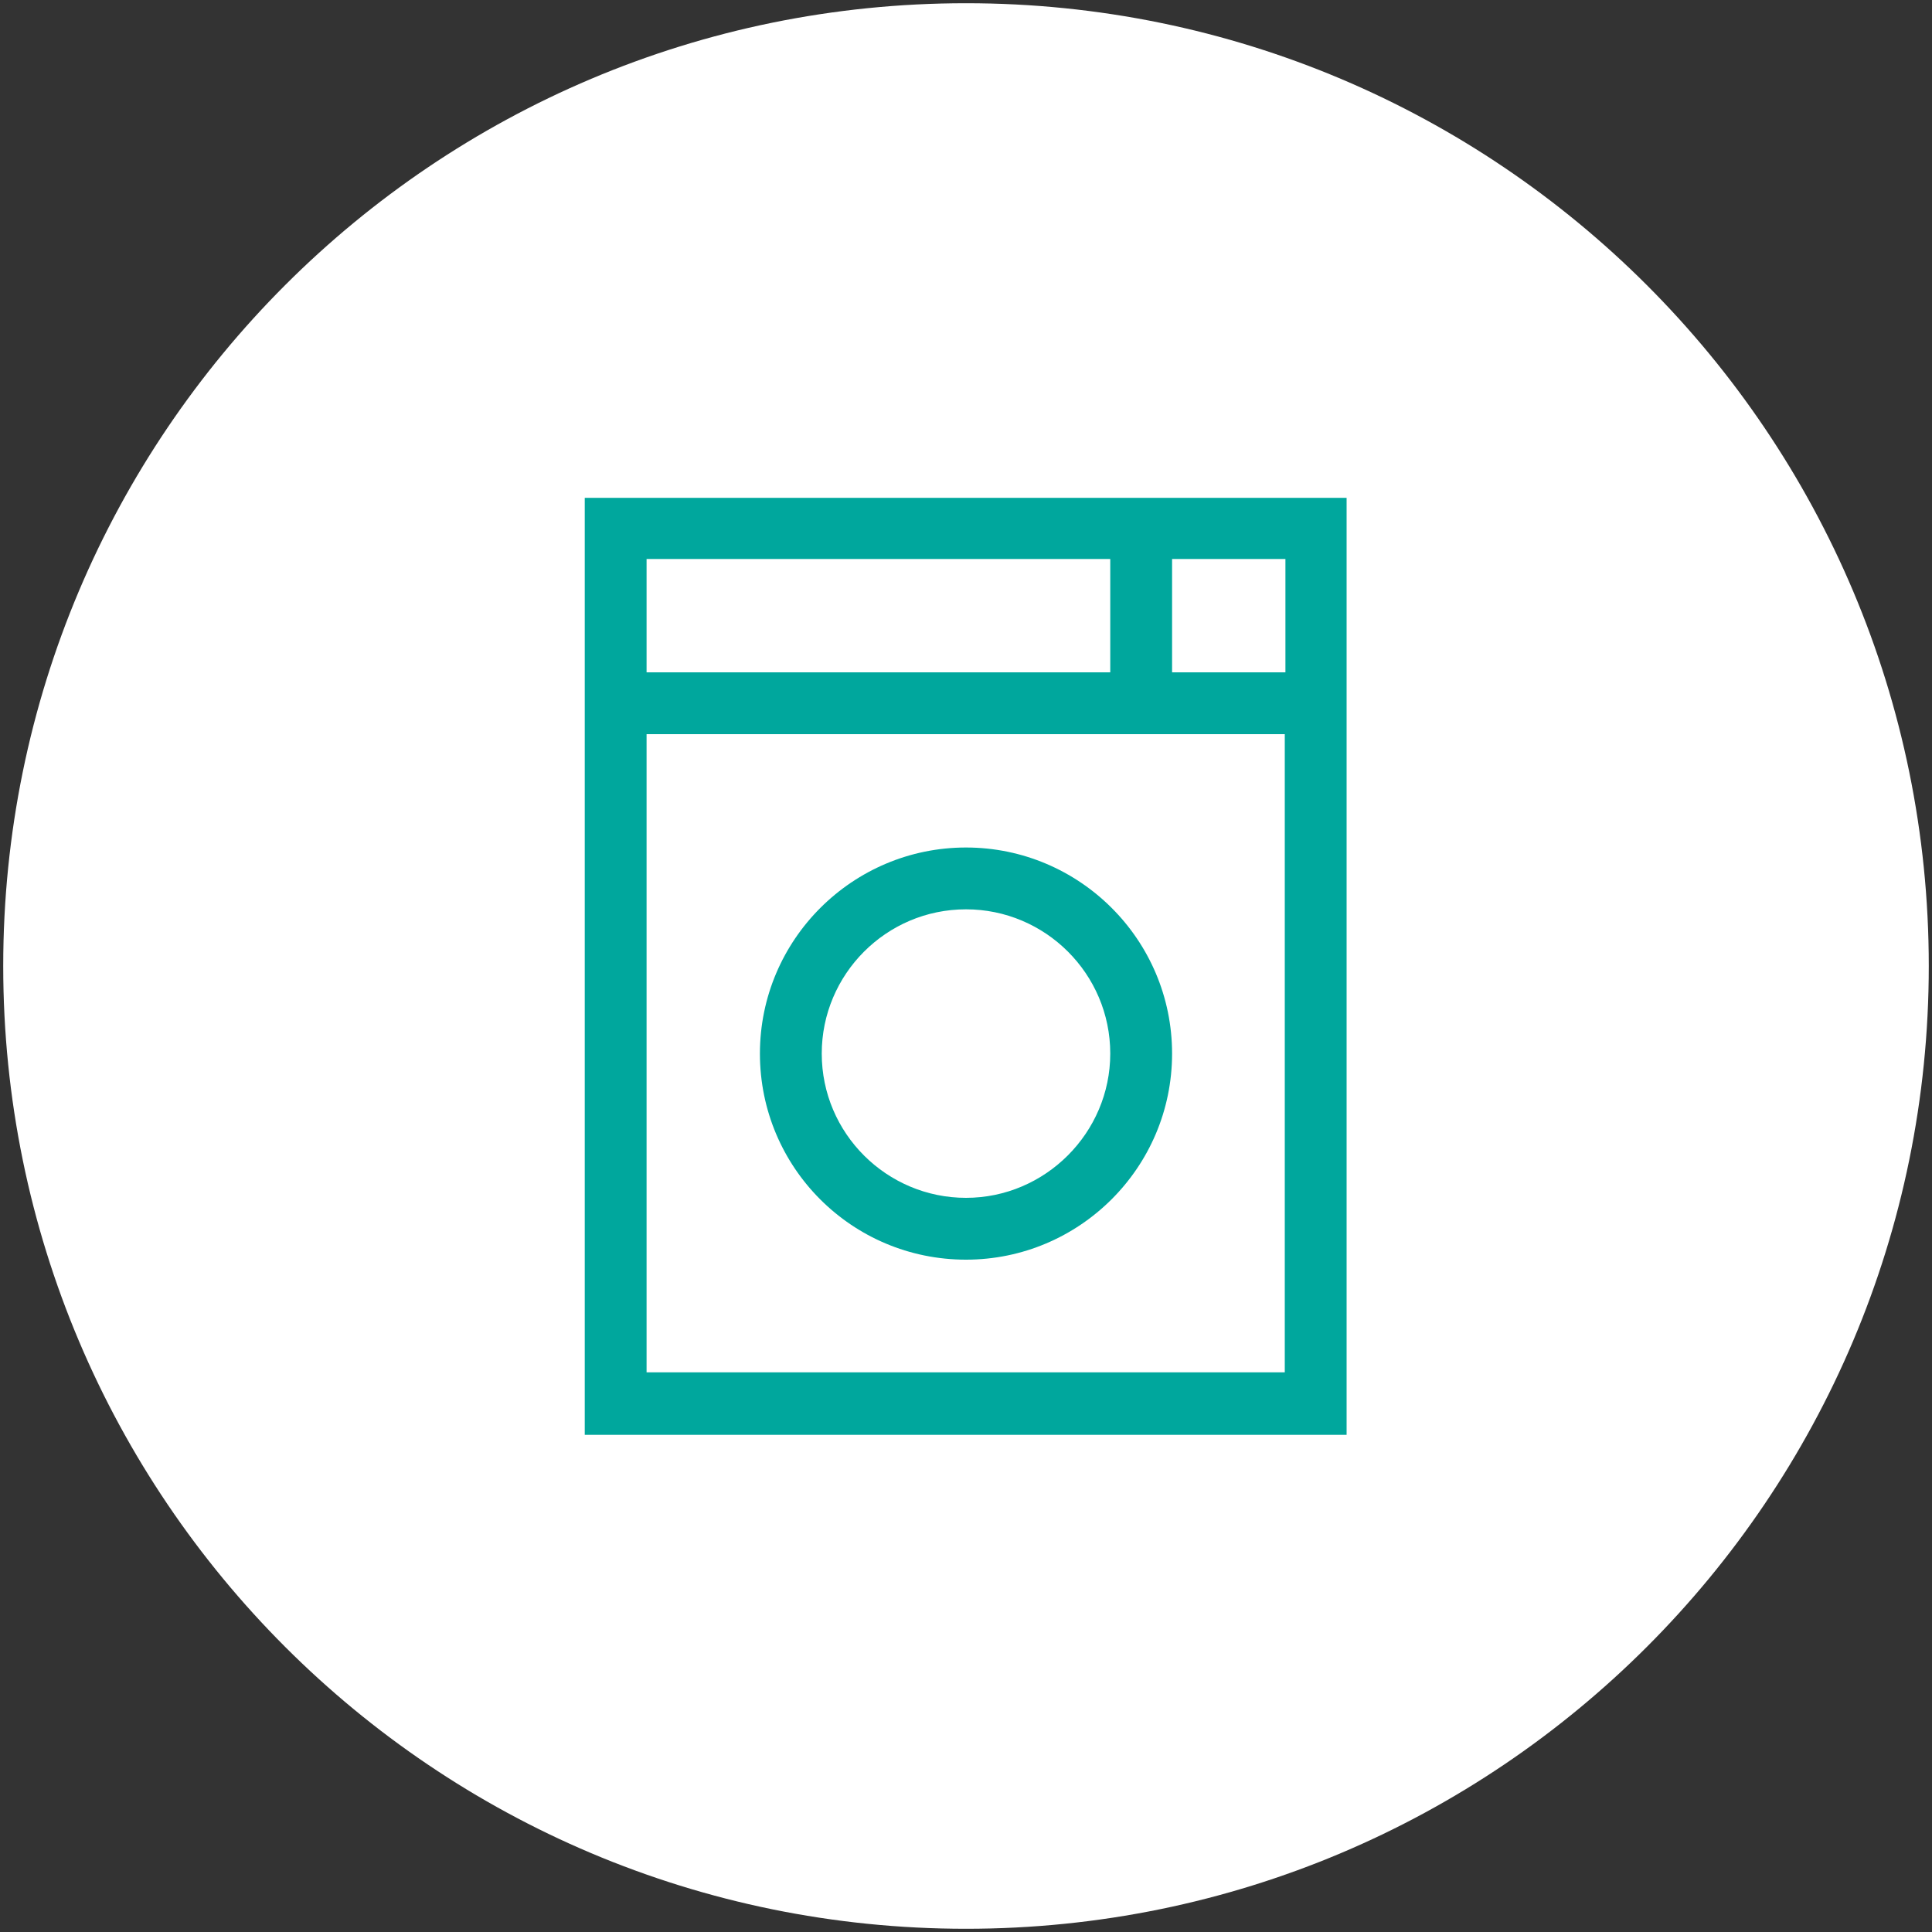
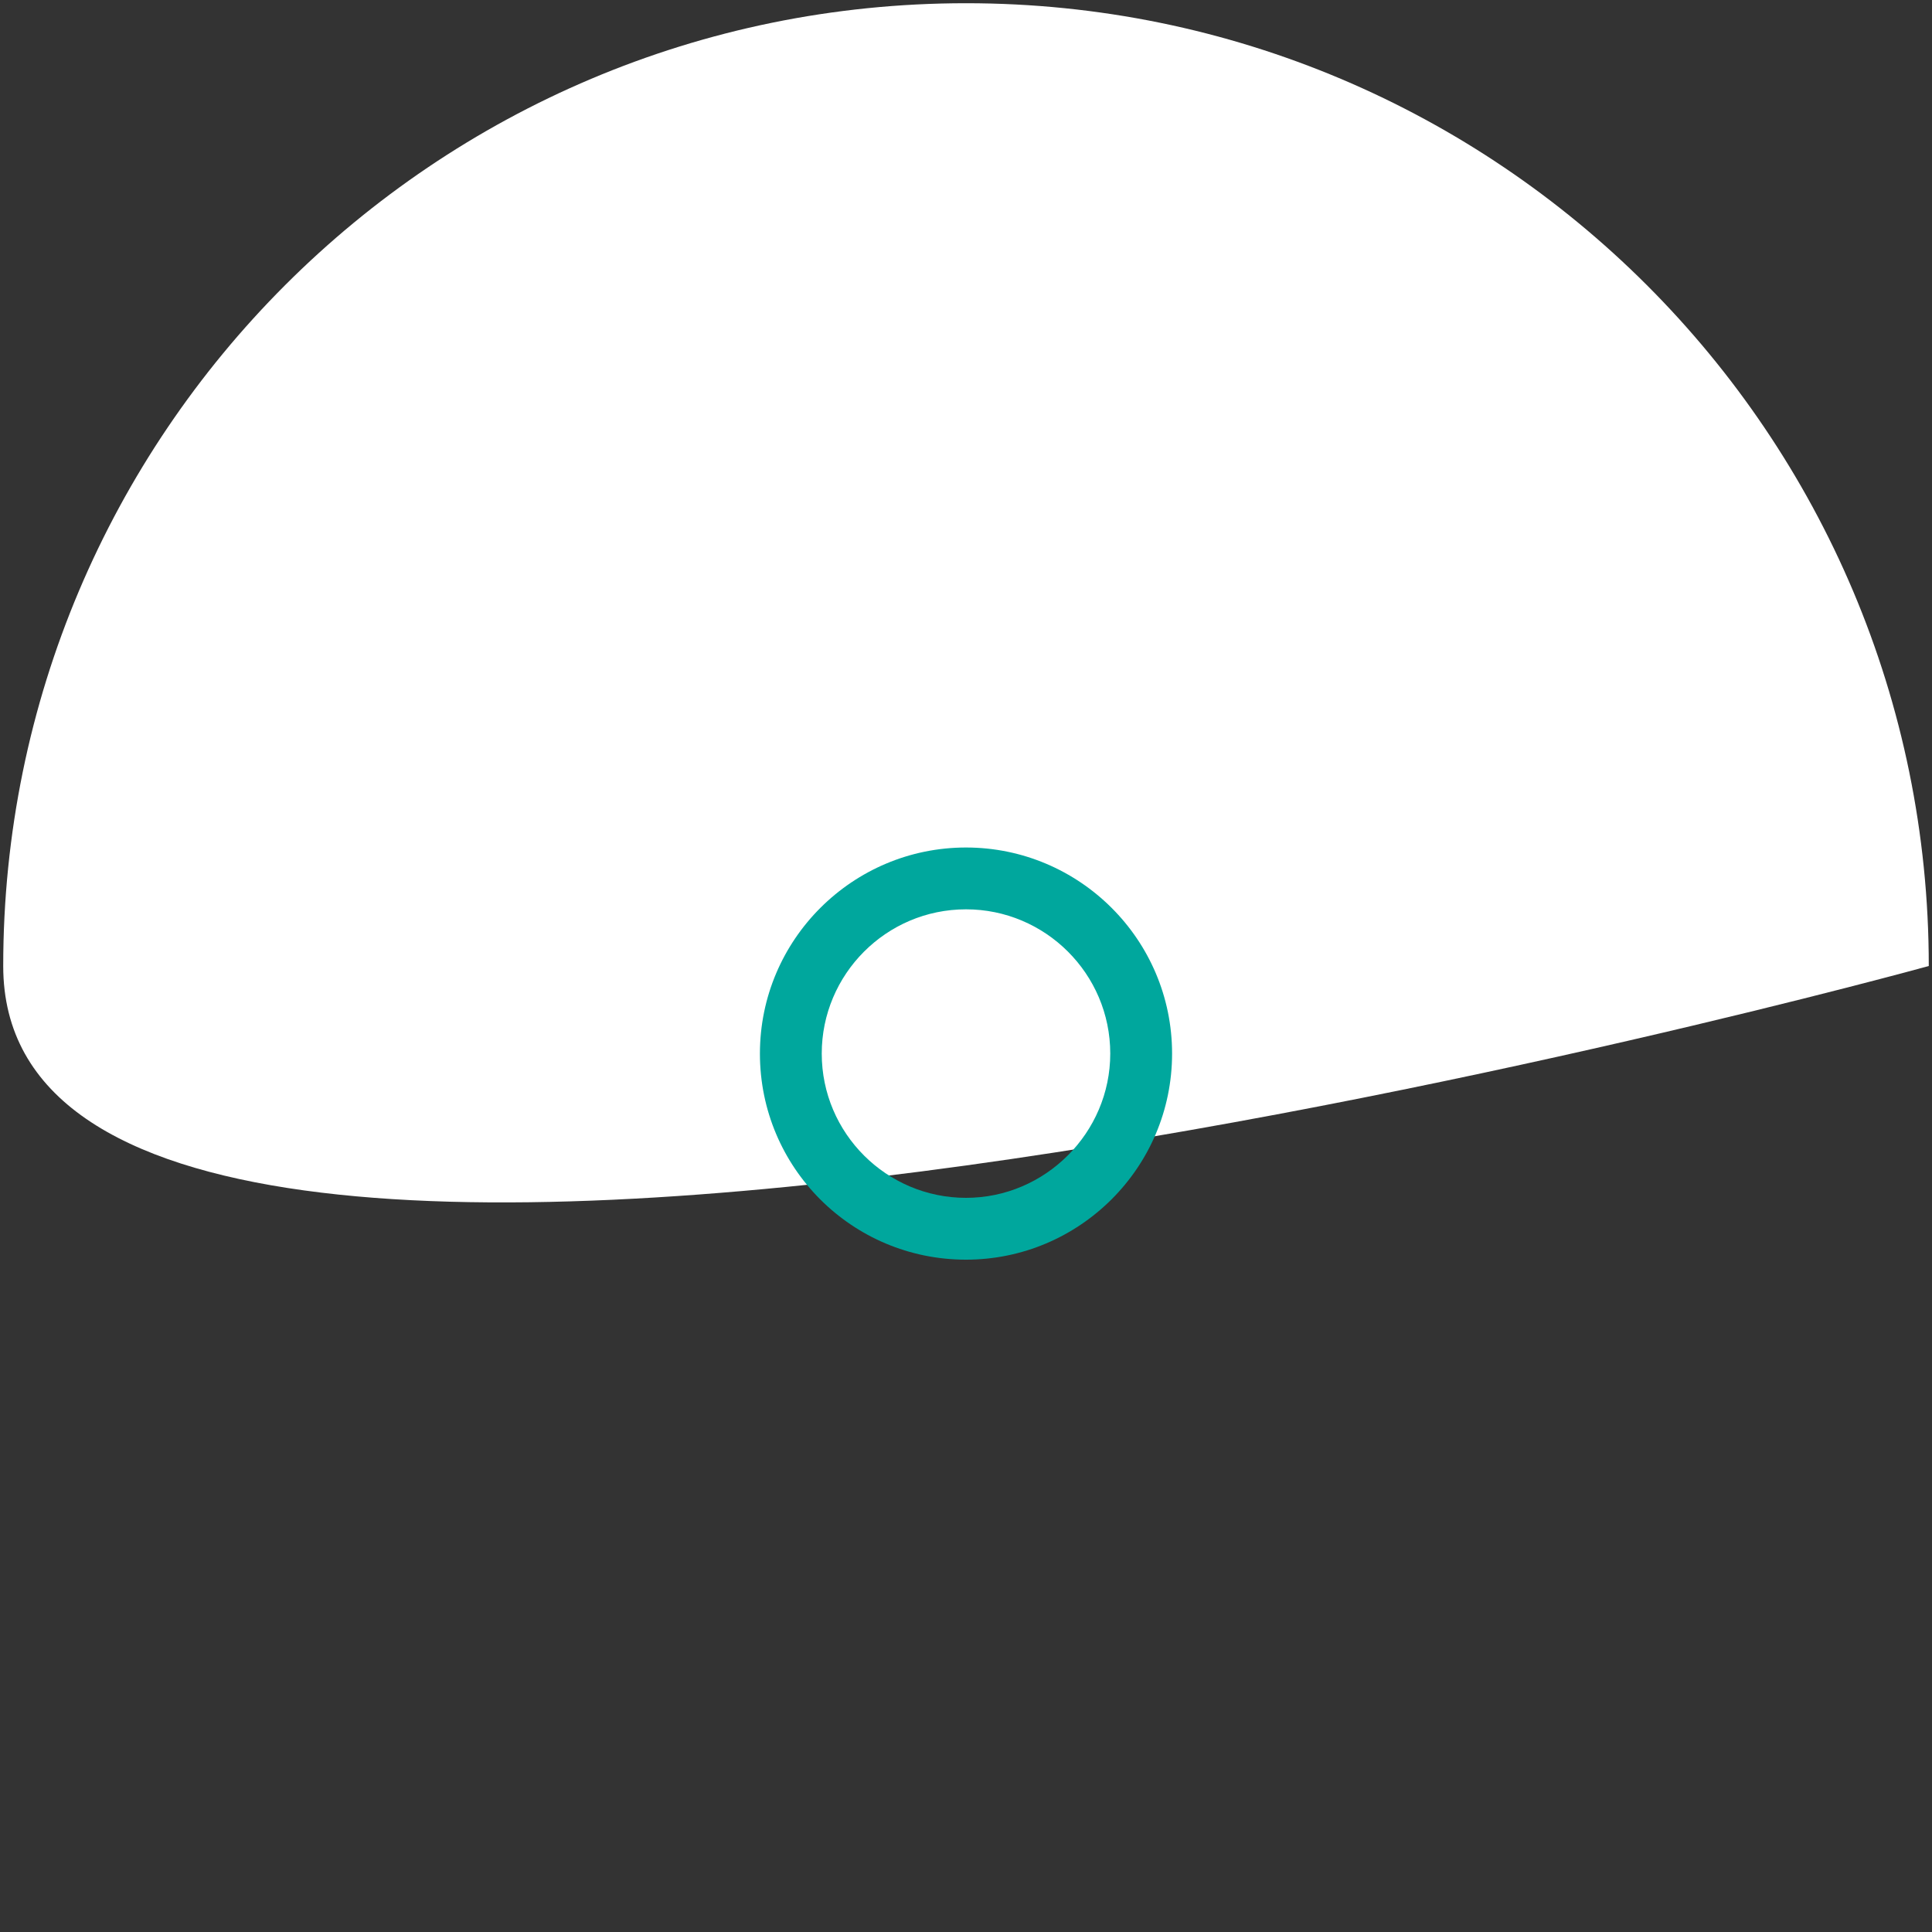
<svg xmlns="http://www.w3.org/2000/svg" version="1.1" id="Layer_1" x="0px" y="0px" viewBox="0 0 300 300" style="enable-background:new 0 0 300 300;" xml:space="preserve">
  <rect x="0" y="0" width="300" height="300" fill="#333333" stroke="none" />
  <style type="text/css">
	.st0{fill:#FFFFFF;}
	.st1{fill:#00A79D;}
</style>
-   <path class="st0" d="M299.5,150c0,82.6-66.9,149.5-149.5,149.5S0.5,232.6,0.5,150S67.4,0.5,150,0.5S299.5,67.4,299.5,150" />
+   <path class="st0" d="M299.5,150S0.5,232.6,0.5,150S67.4,0.5,150,0.5S299.5,67.4,299.5,150" />
  <g>
-     <path class="st1" d="M90.8,77.3v145.5h118.3V77.3H90.8z M199.6,104.4H182V86.8h17.6V104.4z M172.4,86.8v17.6h-72V86.8H172.4z    M100.4,213.2V114h99.1v99.1H100.4z" />
    <path class="st1" d="M150,131.6c-17.6,0-32,14.3-32,32s14.3,32,32,32c17.6,0,32-14.3,32-32S167.6,131.6,150,131.6z M150,186   c-12.3,0-22.4-10-22.4-22.4c0-12.3,10-22.4,22.4-22.4c12.3,0,22.4,10,22.4,22.4C172.4,175.9,162.3,186,150,186z" />
  </g>
</svg>